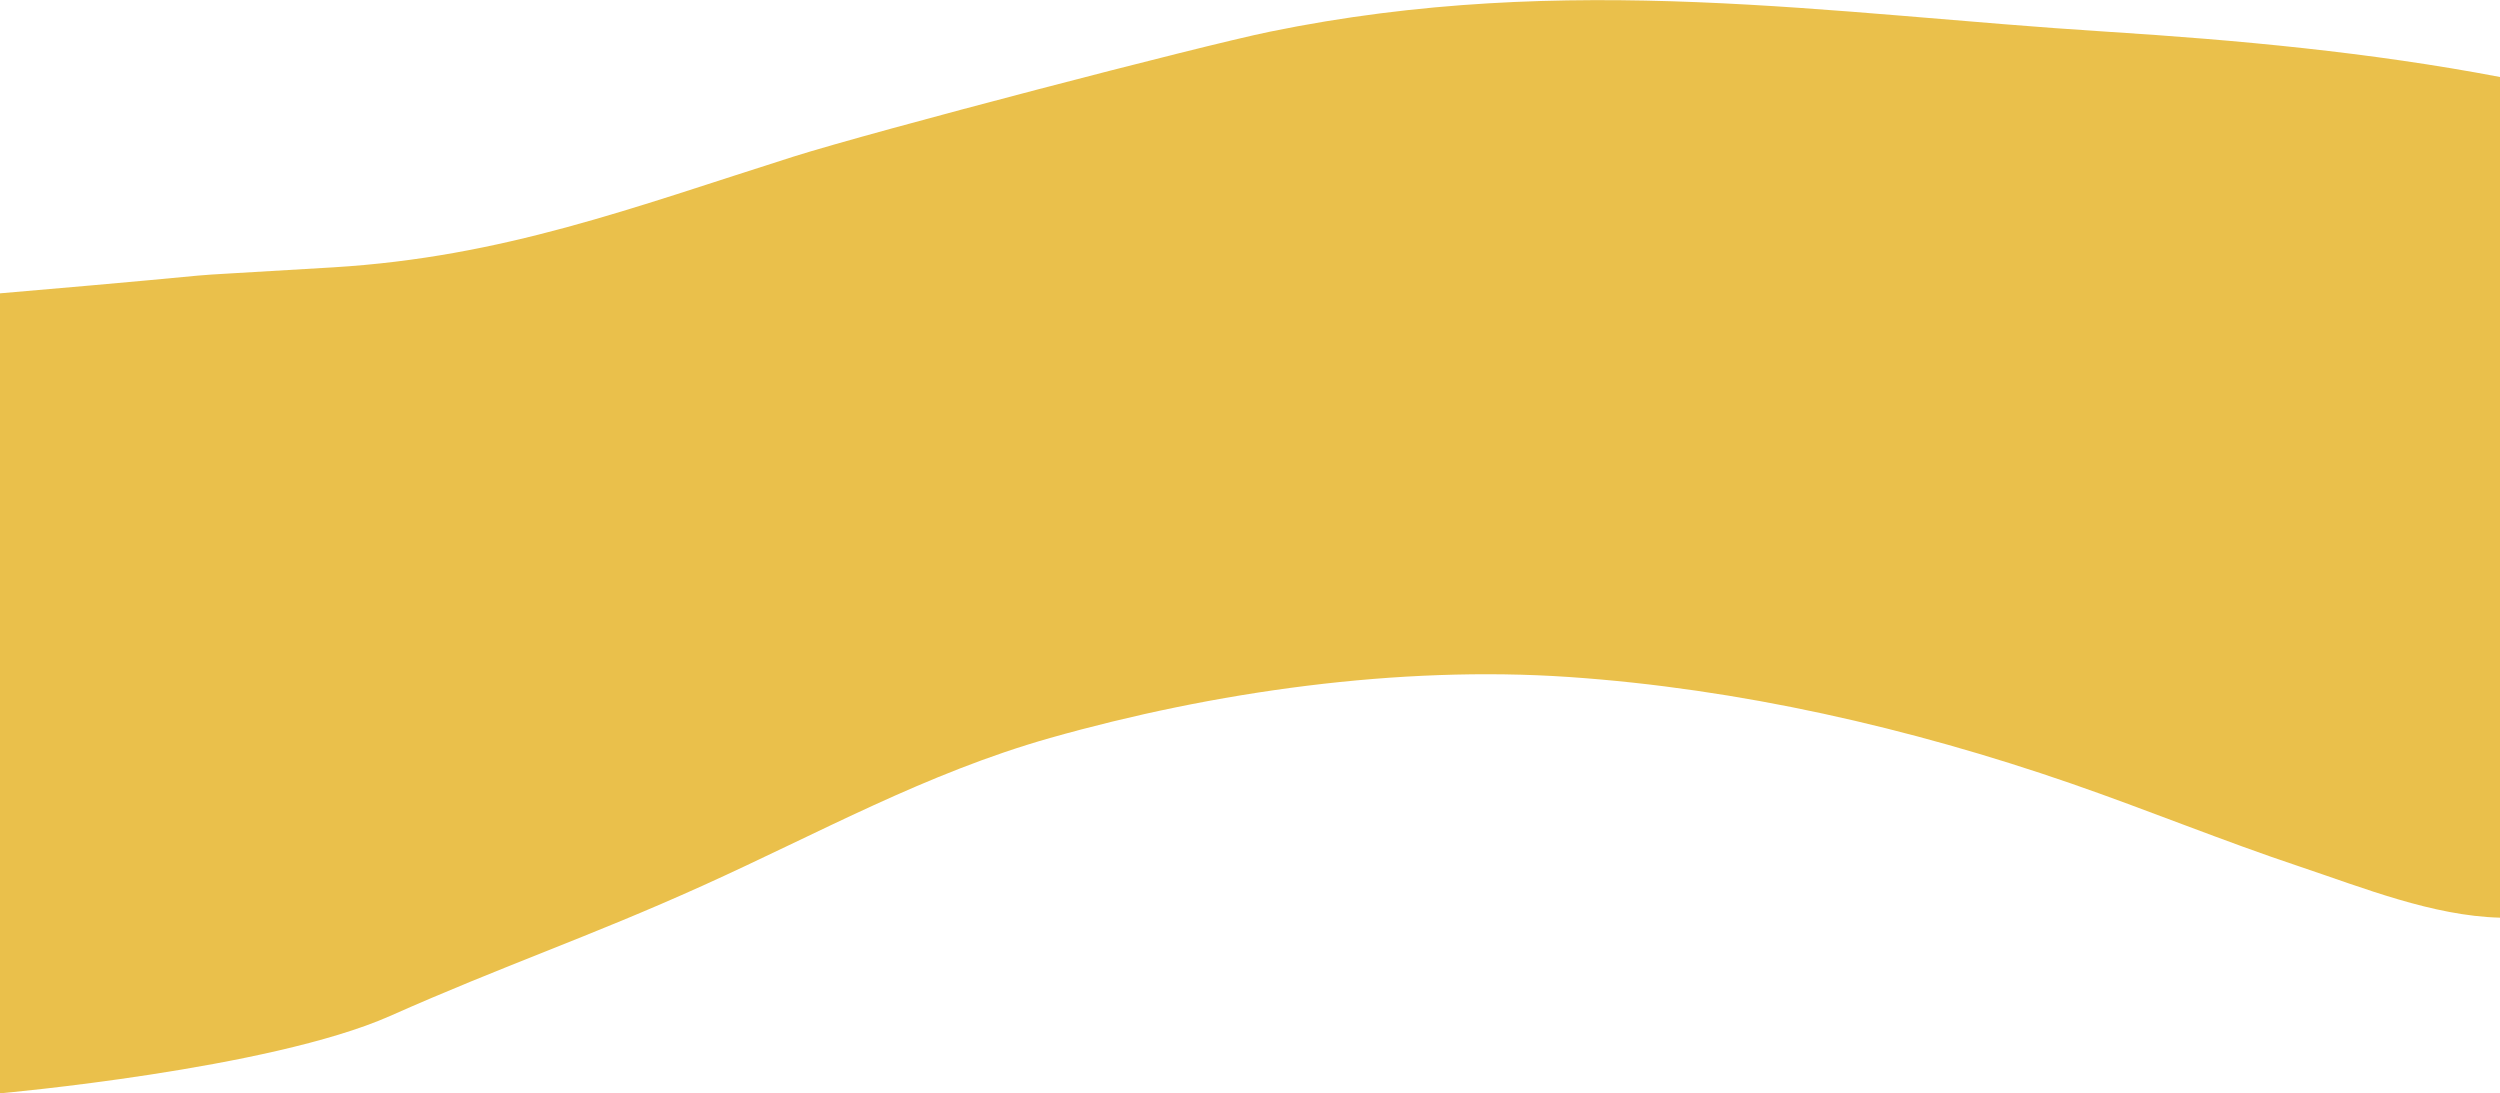
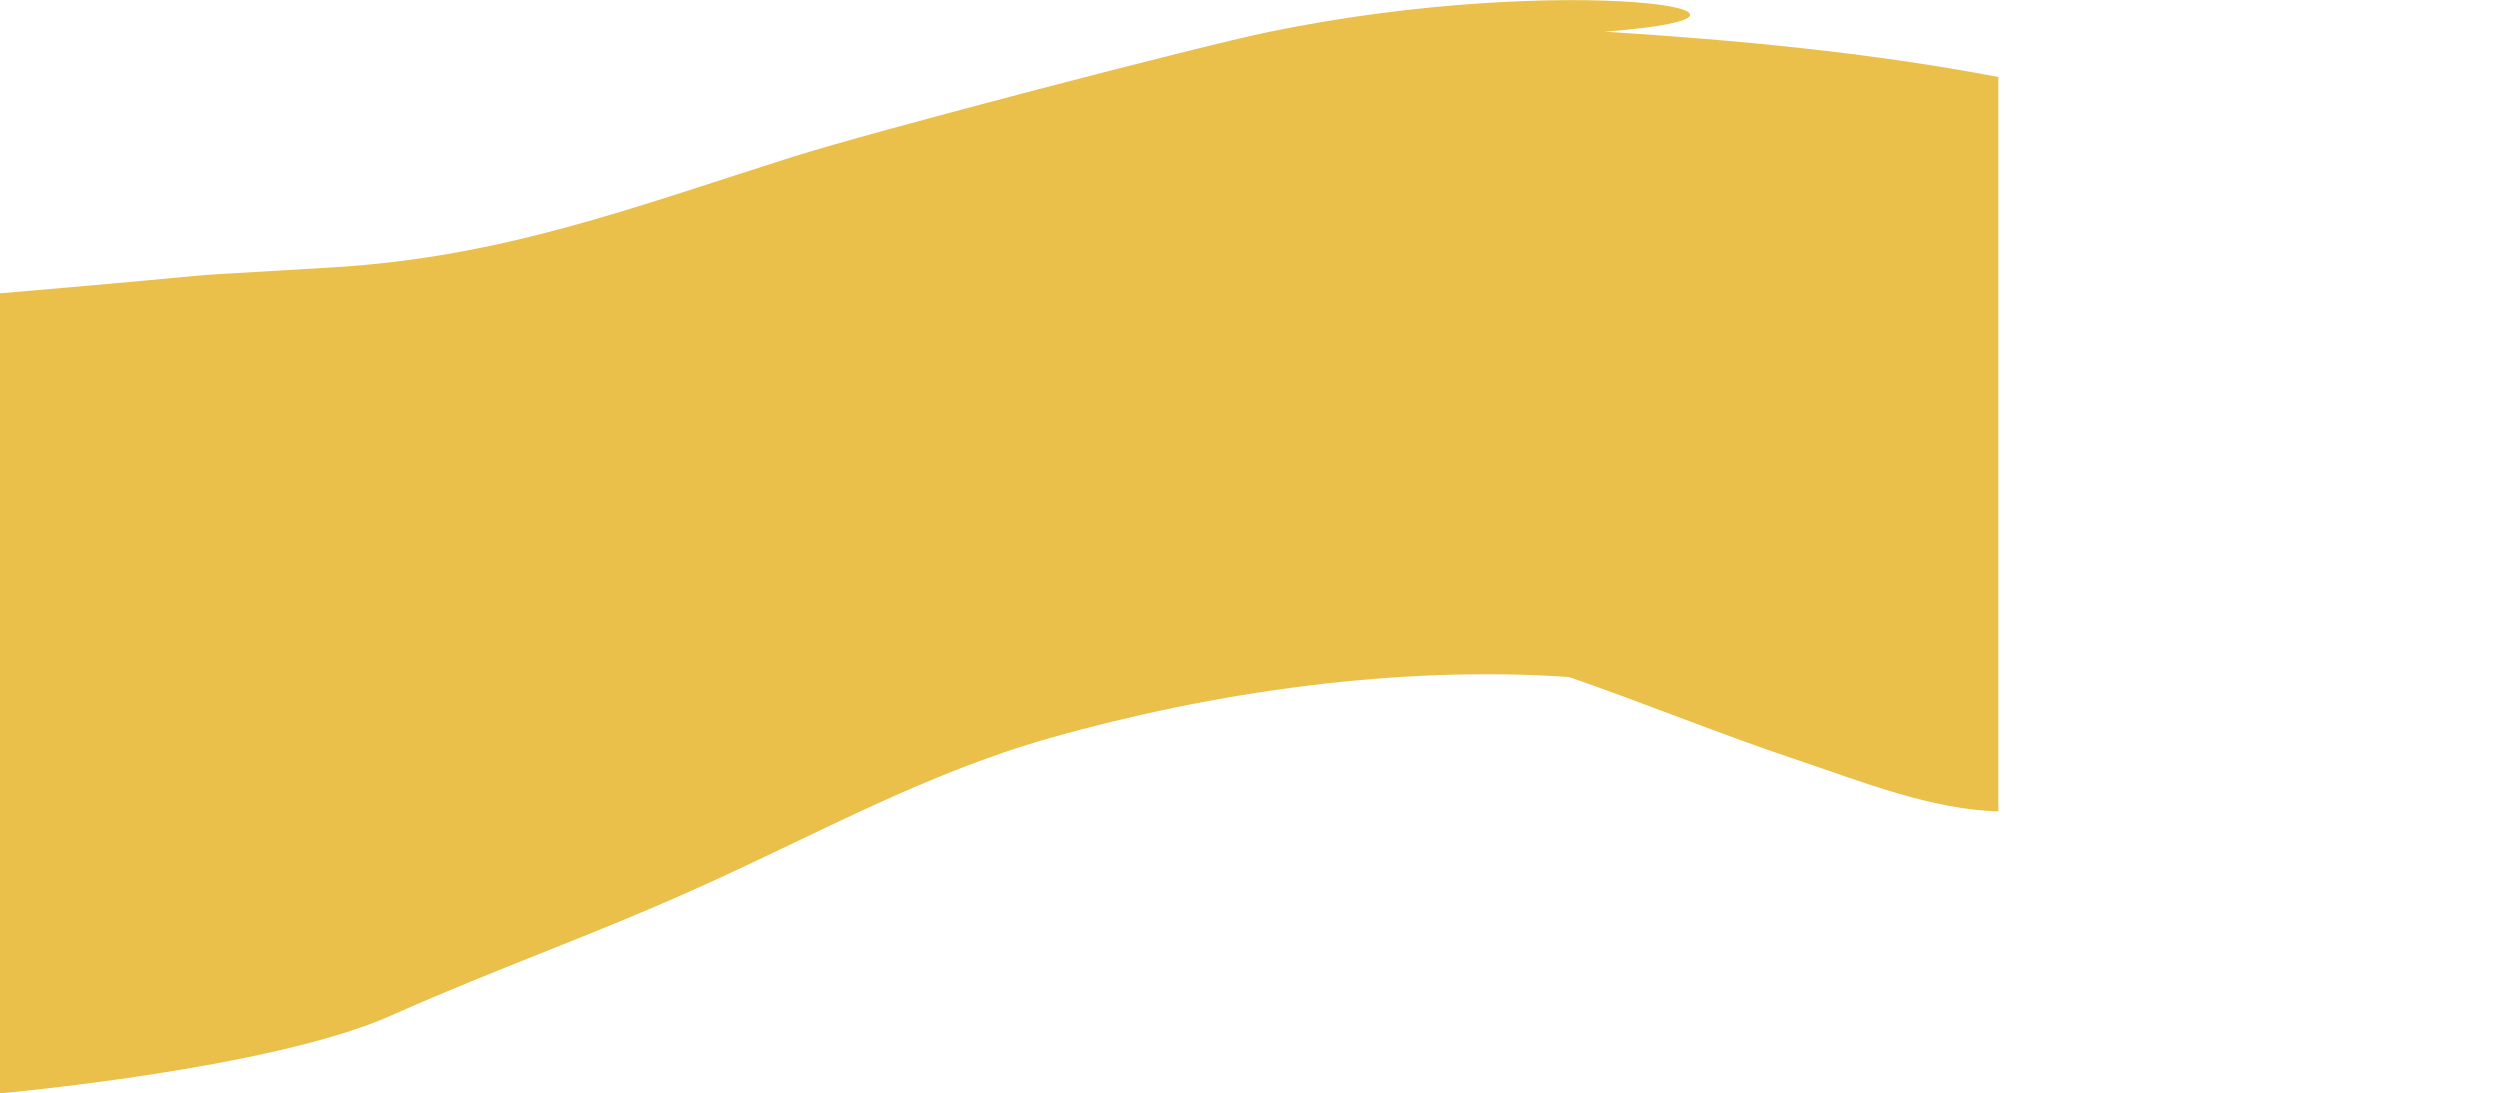
<svg xmlns="http://www.w3.org/2000/svg" version="1.1" id="Layer_1" x="0px" y="0px" viewBox="0 0 750 328" style="enable-background:new 0 0 750 328;" xml:space="preserve">
  <style type="text/css">
	.st0{fill:#EAC04B;}
</style>
  <g id="Page-1">
-     <path id="Shape-Copy-4" class="st0" d="M0,328c0,0,80.9-7.2,117-23.2c34.2-15.2,59.7-23.7,93.8-39.1C246,249.8,277.7,232,315,221.4   c49.1-13.9,104.6-21.8,155.7-18.3c51,3.5,102.2,15.2,150.5,31.9c23.1,8,45.7,17.3,68.8,25c18.8,6.3,39.9,14.8,60,15.3V23.1   c-38.8-7.4-78.7-11.1-118.1-13.6C549.3,4.3,470.7-8.9,381,9.5C360,13.8,262.4,39.3,238,47c-48.6,15.4-87.1,30.1-138,33.2   c-65.8,4-9,0-100,7.8V328z" />
+     <path id="Shape-Copy-4" class="st0" d="M0,328c0,0,80.9-7.2,117-23.2c34.2-15.2,59.7-23.7,93.8-39.1C246,249.8,277.7,232,315,221.4   c49.1-13.9,104.6-21.8,155.7-18.3c23.1,8,45.7,17.3,68.8,25c18.8,6.3,39.9,14.8,60,15.3V23.1   c-38.8-7.4-78.7-11.1-118.1-13.6C549.3,4.3,470.7-8.9,381,9.5C360,13.8,262.4,39.3,238,47c-48.6,15.4-87.1,30.1-138,33.2   c-65.8,4-9,0-100,7.8V328z" />
  </g>
</svg>